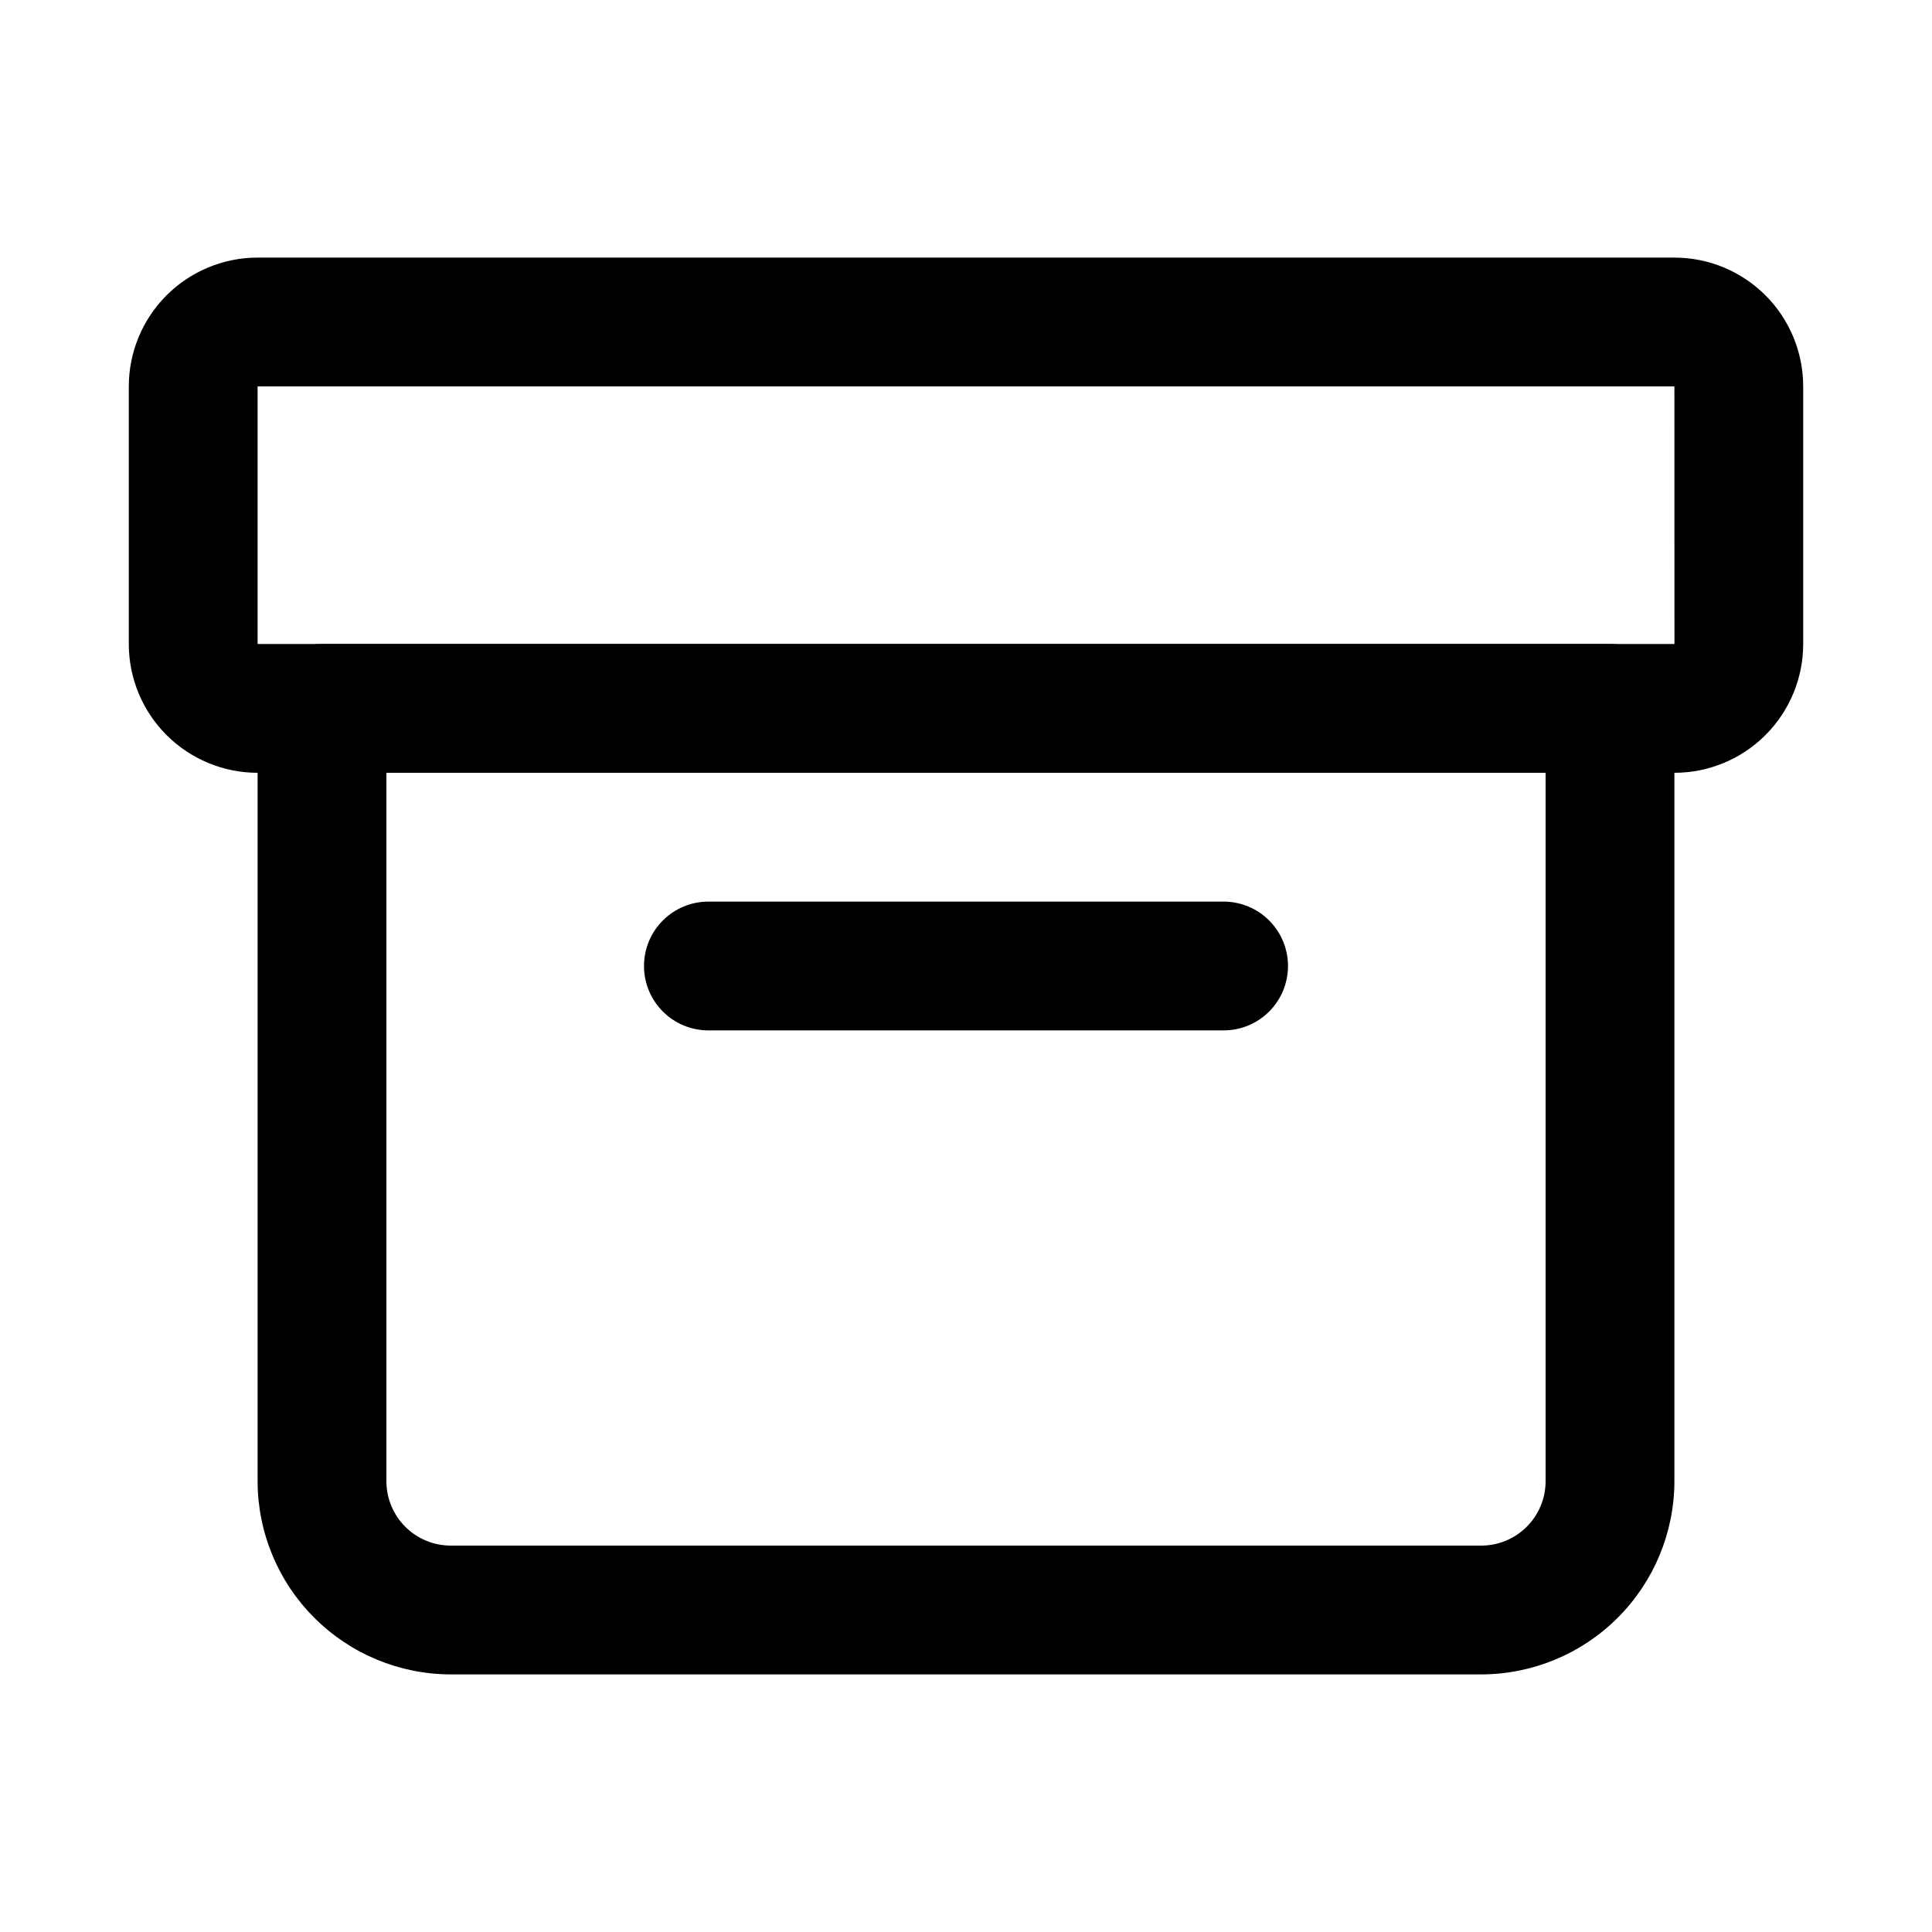
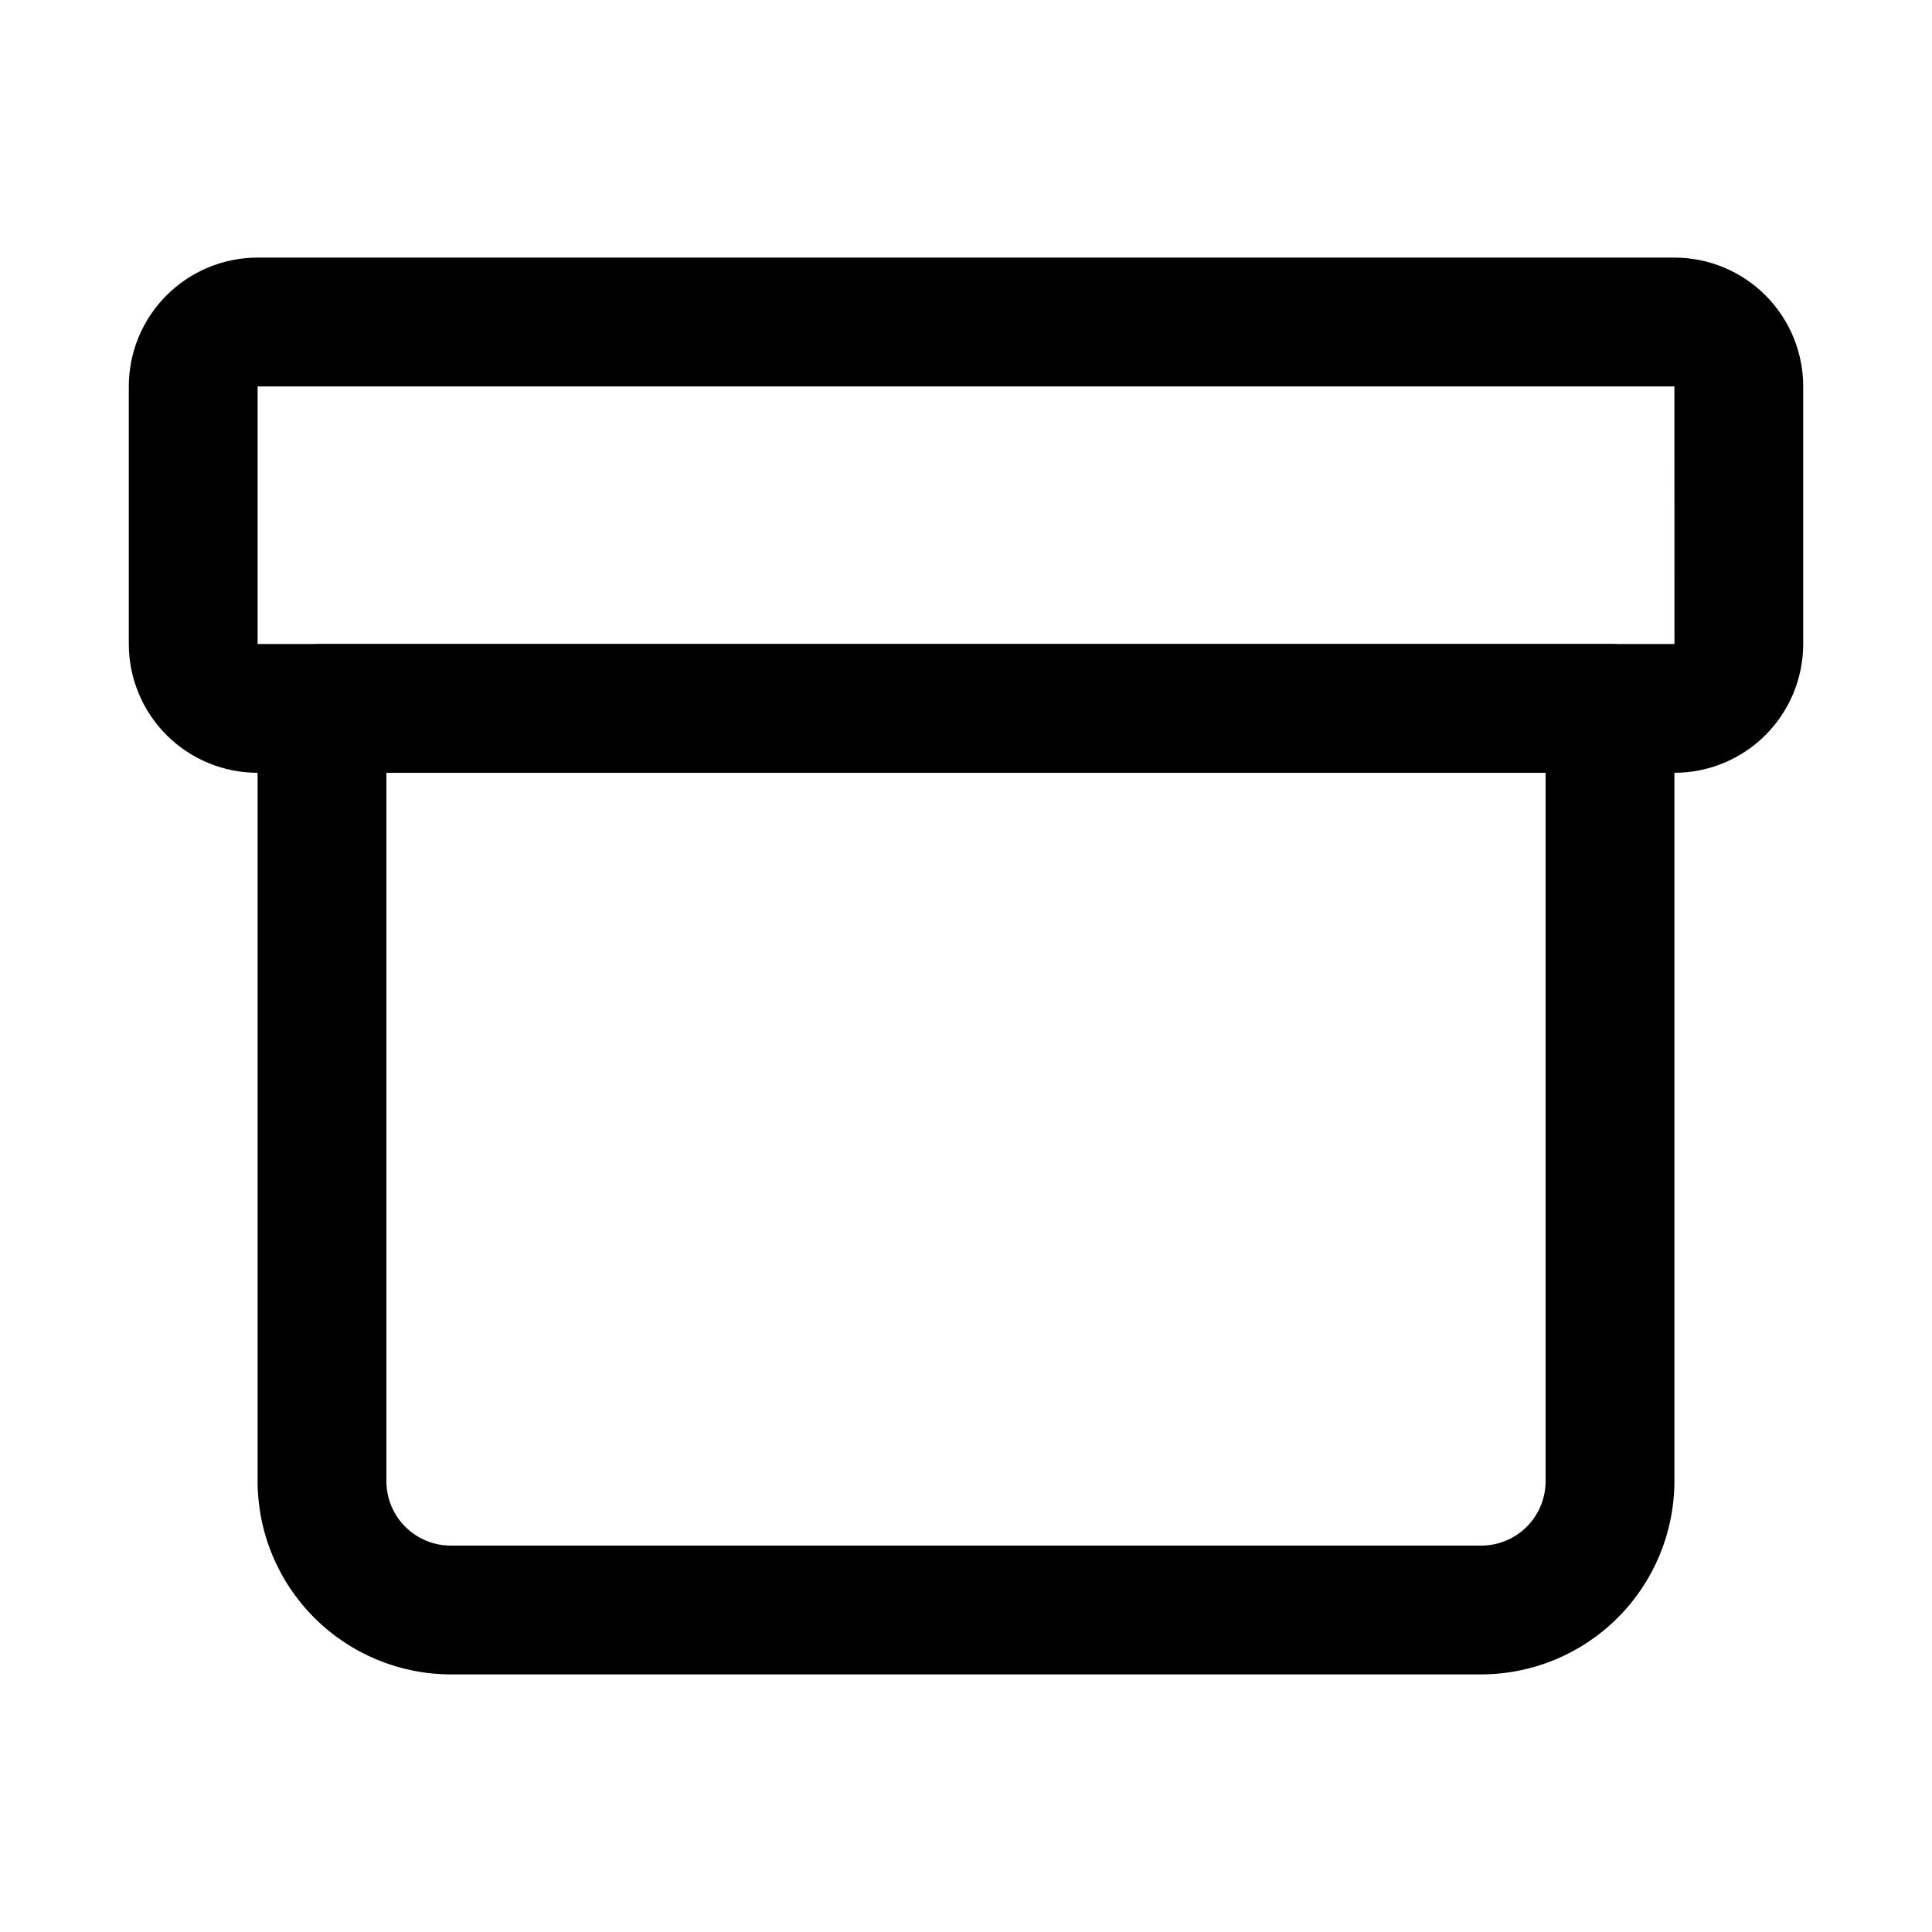
<svg xmlns="http://www.w3.org/2000/svg" width="30" height="30" viewBox="0 0 30 30" fill="none">
  <g id="Component 3">
    <g id="Vector">
      <path d="M26 12H4C3.47 12 2.961 11.789 2.586 11.414C2.211 11.039 2 10.53 2 10V6C2 5.47 2.211 4.961 2.586 4.586C2.961 4.211 3.47 4 4 4H26C26.53 4 27.039 4.211 27.414 4.586C27.789 4.961 28 5.47 28 6V10C28 10.53 27.789 11.039 27.414 11.414C27.039 11.789 26.53 12 26 12ZM4 6V10H26.001L26 6H4Z" fill="black" />
      <path d="M23 26H7C6.205 25.999 5.442 25.683 4.88 25.12C4.317 24.558 4.001 23.795 4 23V11C4 10.735 4.105 10.48 4.293 10.293C4.48 10.105 4.735 10 5 10H25C25.265 10 25.52 10.105 25.707 10.293C25.895 10.48 26 10.735 26 11V23C25.999 23.795 25.683 24.558 25.12 25.12C24.558 25.683 23.795 25.999 23 26ZM6 12V23C6 23.265 6.105 23.52 6.293 23.707C6.48 23.895 6.735 24 7 24H23C23.265 24 23.52 23.895 23.707 23.707C23.895 23.52 24 23.265 24 23V12H6Z" fill="black" />
-       <path d="M19 16H11C10.735 16 10.48 15.895 10.293 15.707C10.105 15.52 10 15.265 10 15C10 14.735 10.105 14.48 10.293 14.293C10.48 14.105 10.735 14 11 14H19C19.265 14 19.52 14.105 19.707 14.293C19.895 14.48 20 14.735 20 15C20 15.265 19.895 15.52 19.707 15.707C19.52 15.895 19.265 16 19 16Z" fill="black" />
    </g>
  </g>
</svg>